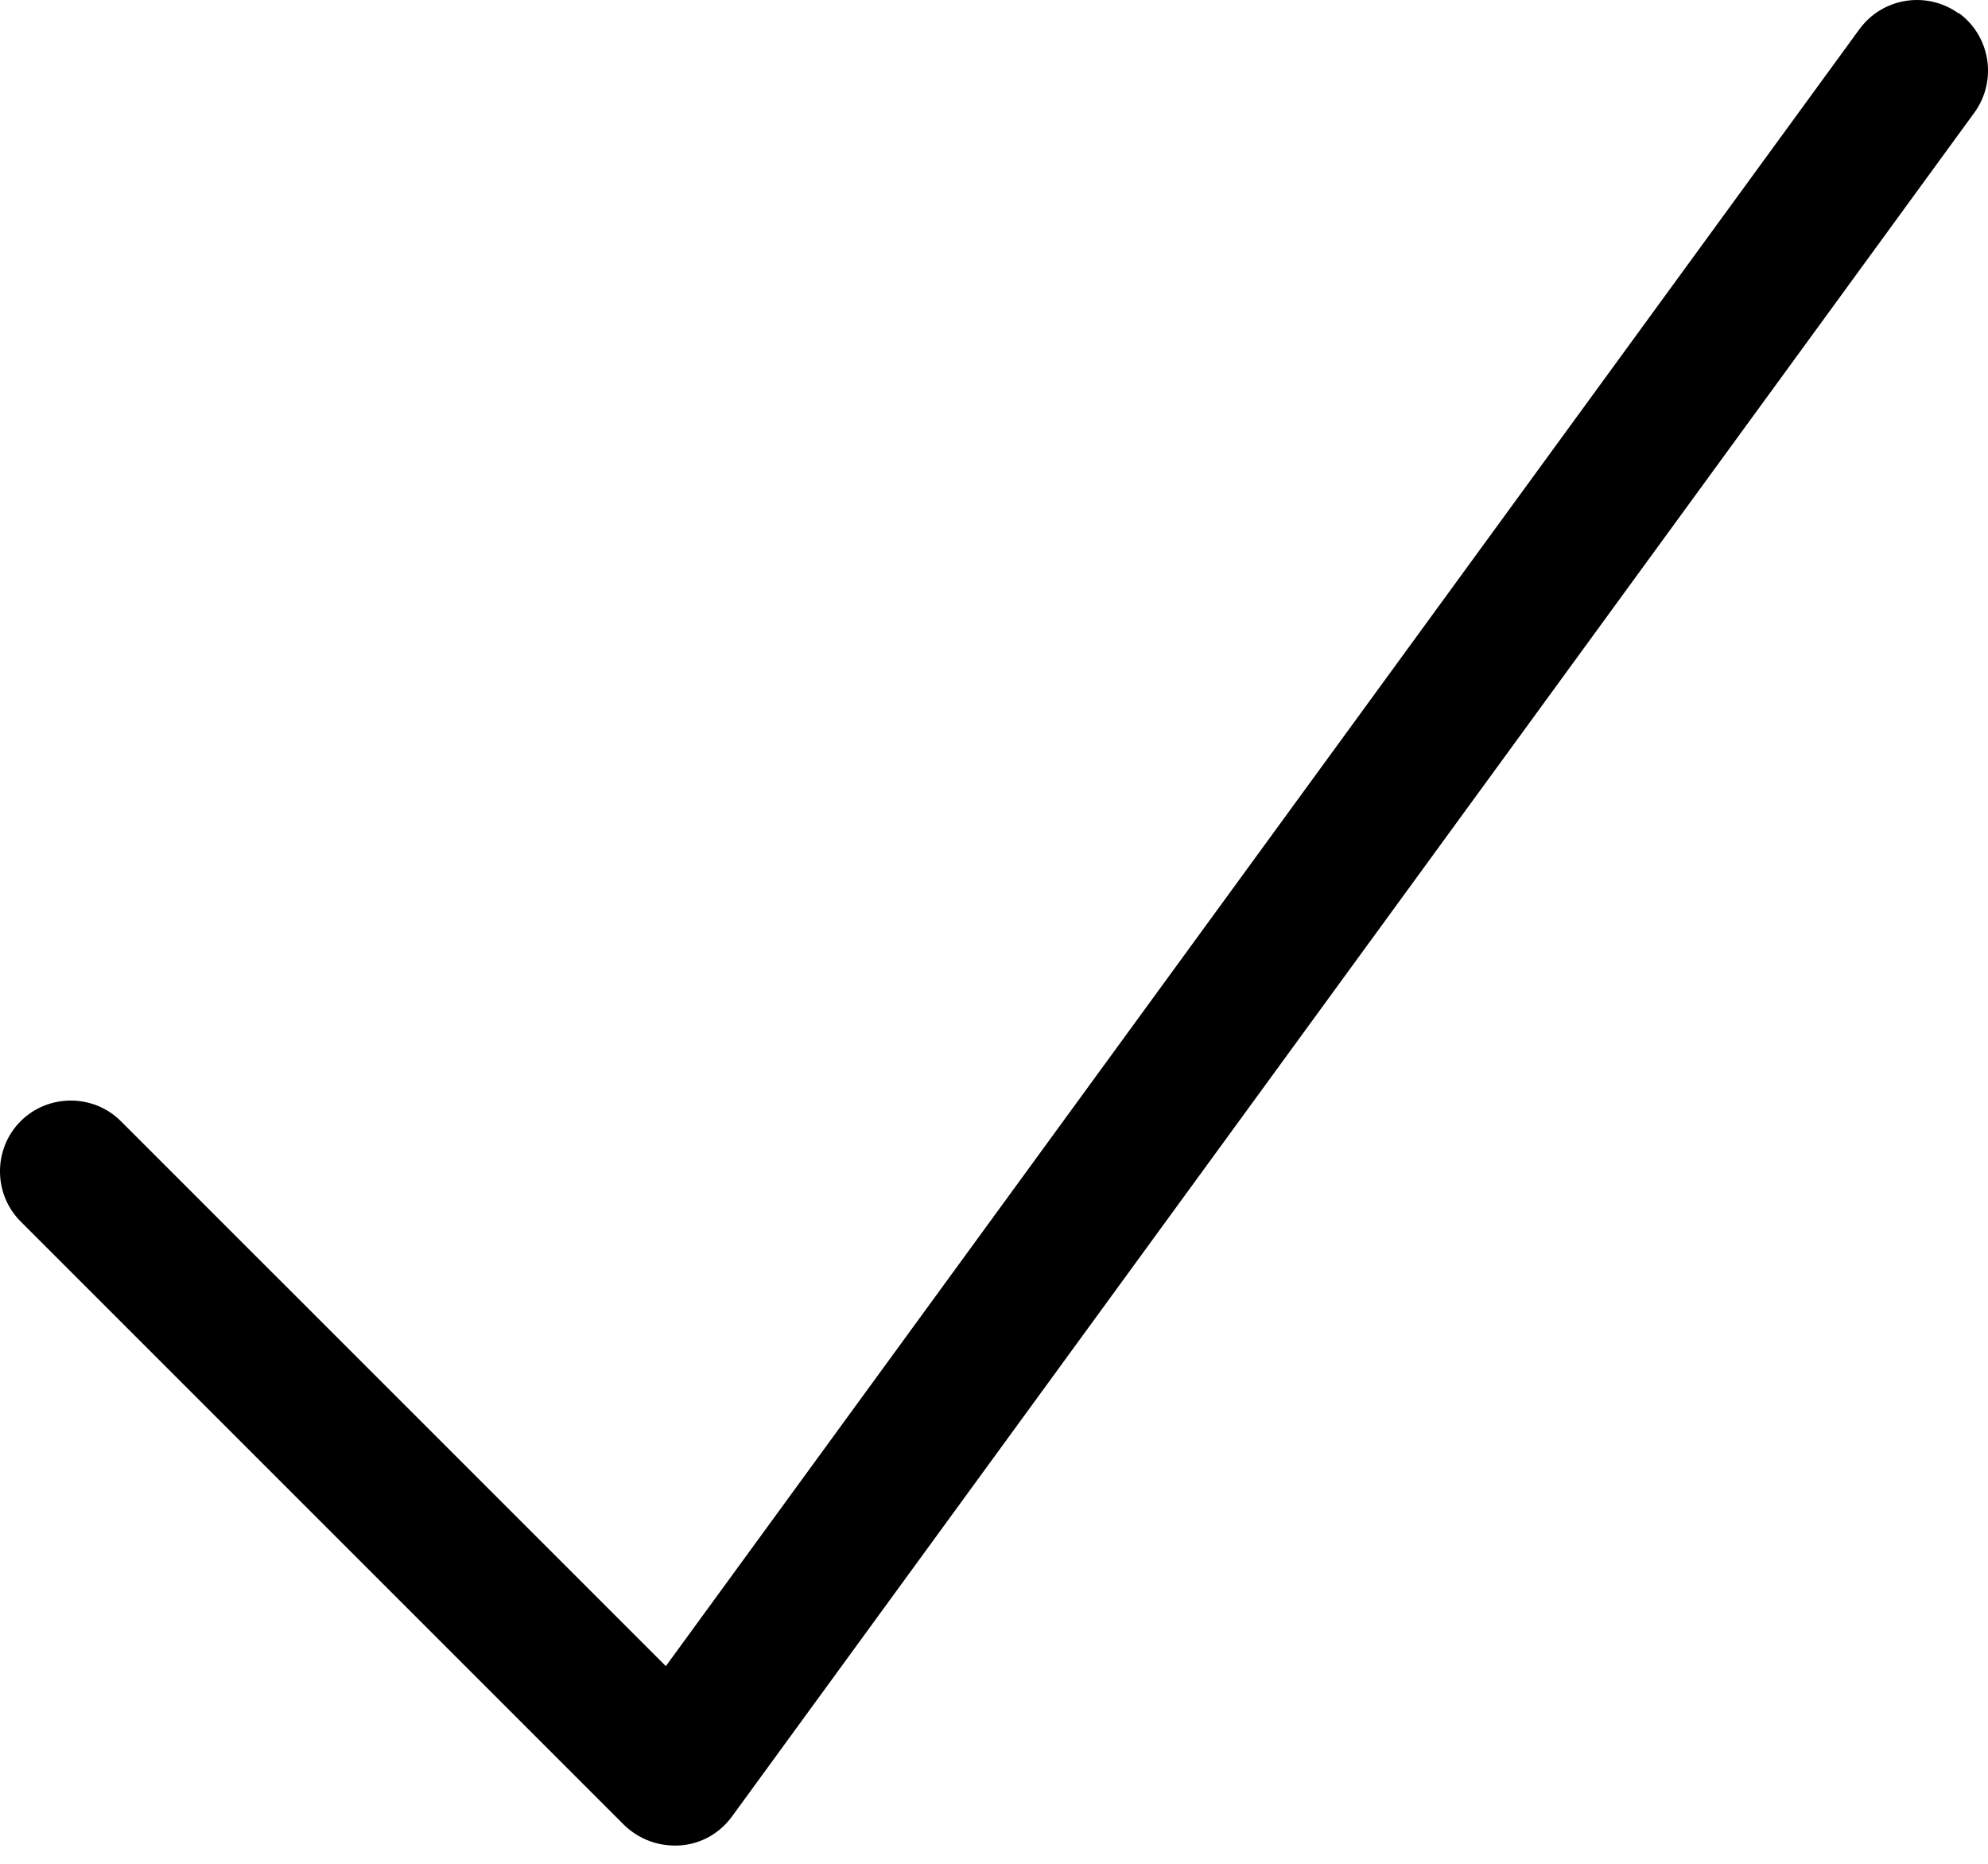
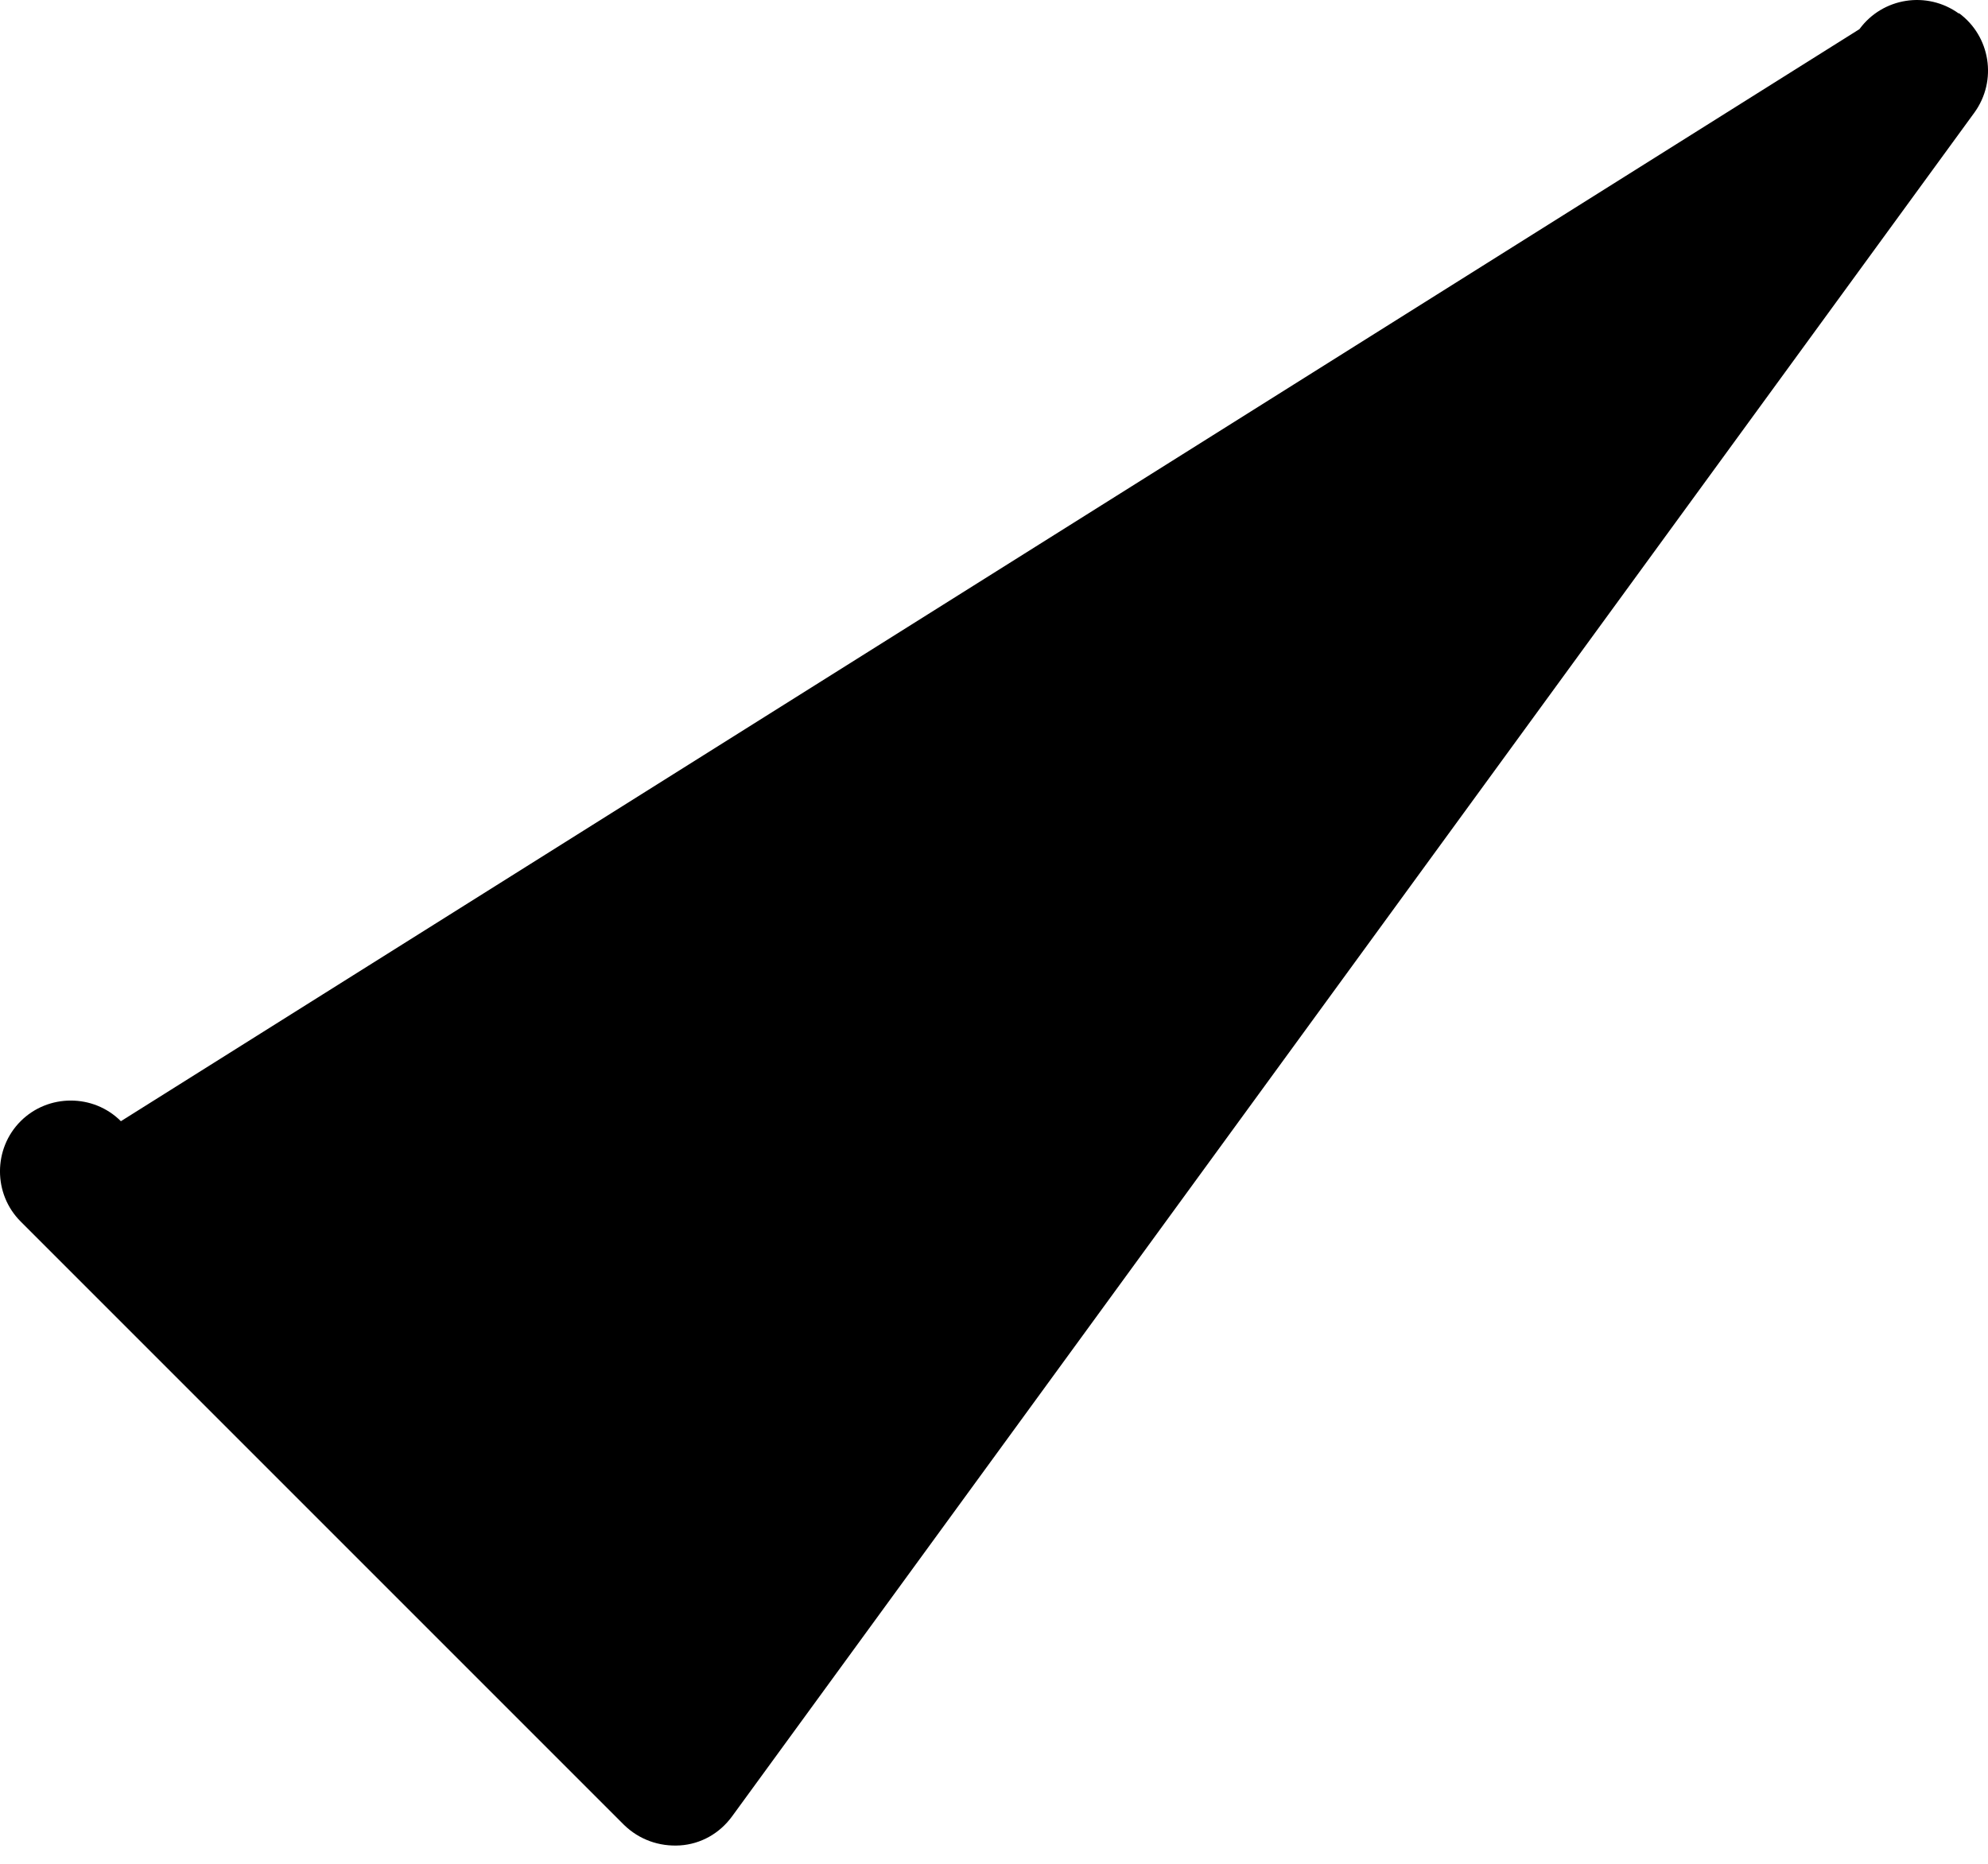
<svg xmlns="http://www.w3.org/2000/svg" fill="none" height="100%" overflow="visible" preserveAspectRatio="none" style="display: block;" viewBox="0 0 32 30" width="100%">
-   <path d="M31.532 0.211C32.039 0.583 32.153 1.297 31.782 1.811L11.782 29.239C11.582 29.511 11.282 29.682 10.946 29.704C10.611 29.725 10.289 29.611 10.046 29.375L0.332 19.661C-0.111 19.218 -0.111 18.49 0.332 18.047C0.775 17.604 1.504 17.604 1.946 18.047L10.718 26.818L29.931 0.469C30.303 -0.039 31.017 -0.153 31.532 0.219V0.211Z" fill="black" id="Vector" />
+   <path d="M31.532 0.211C32.039 0.583 32.153 1.297 31.782 1.811L11.782 29.239C11.582 29.511 11.282 29.682 10.946 29.704C10.611 29.725 10.289 29.611 10.046 29.375L0.332 19.661C-0.111 19.218 -0.111 18.49 0.332 18.047C0.775 17.604 1.504 17.604 1.946 18.047L29.931 0.469C30.303 -0.039 31.017 -0.153 31.532 0.219V0.211Z" fill="black" id="Vector" />
</svg>